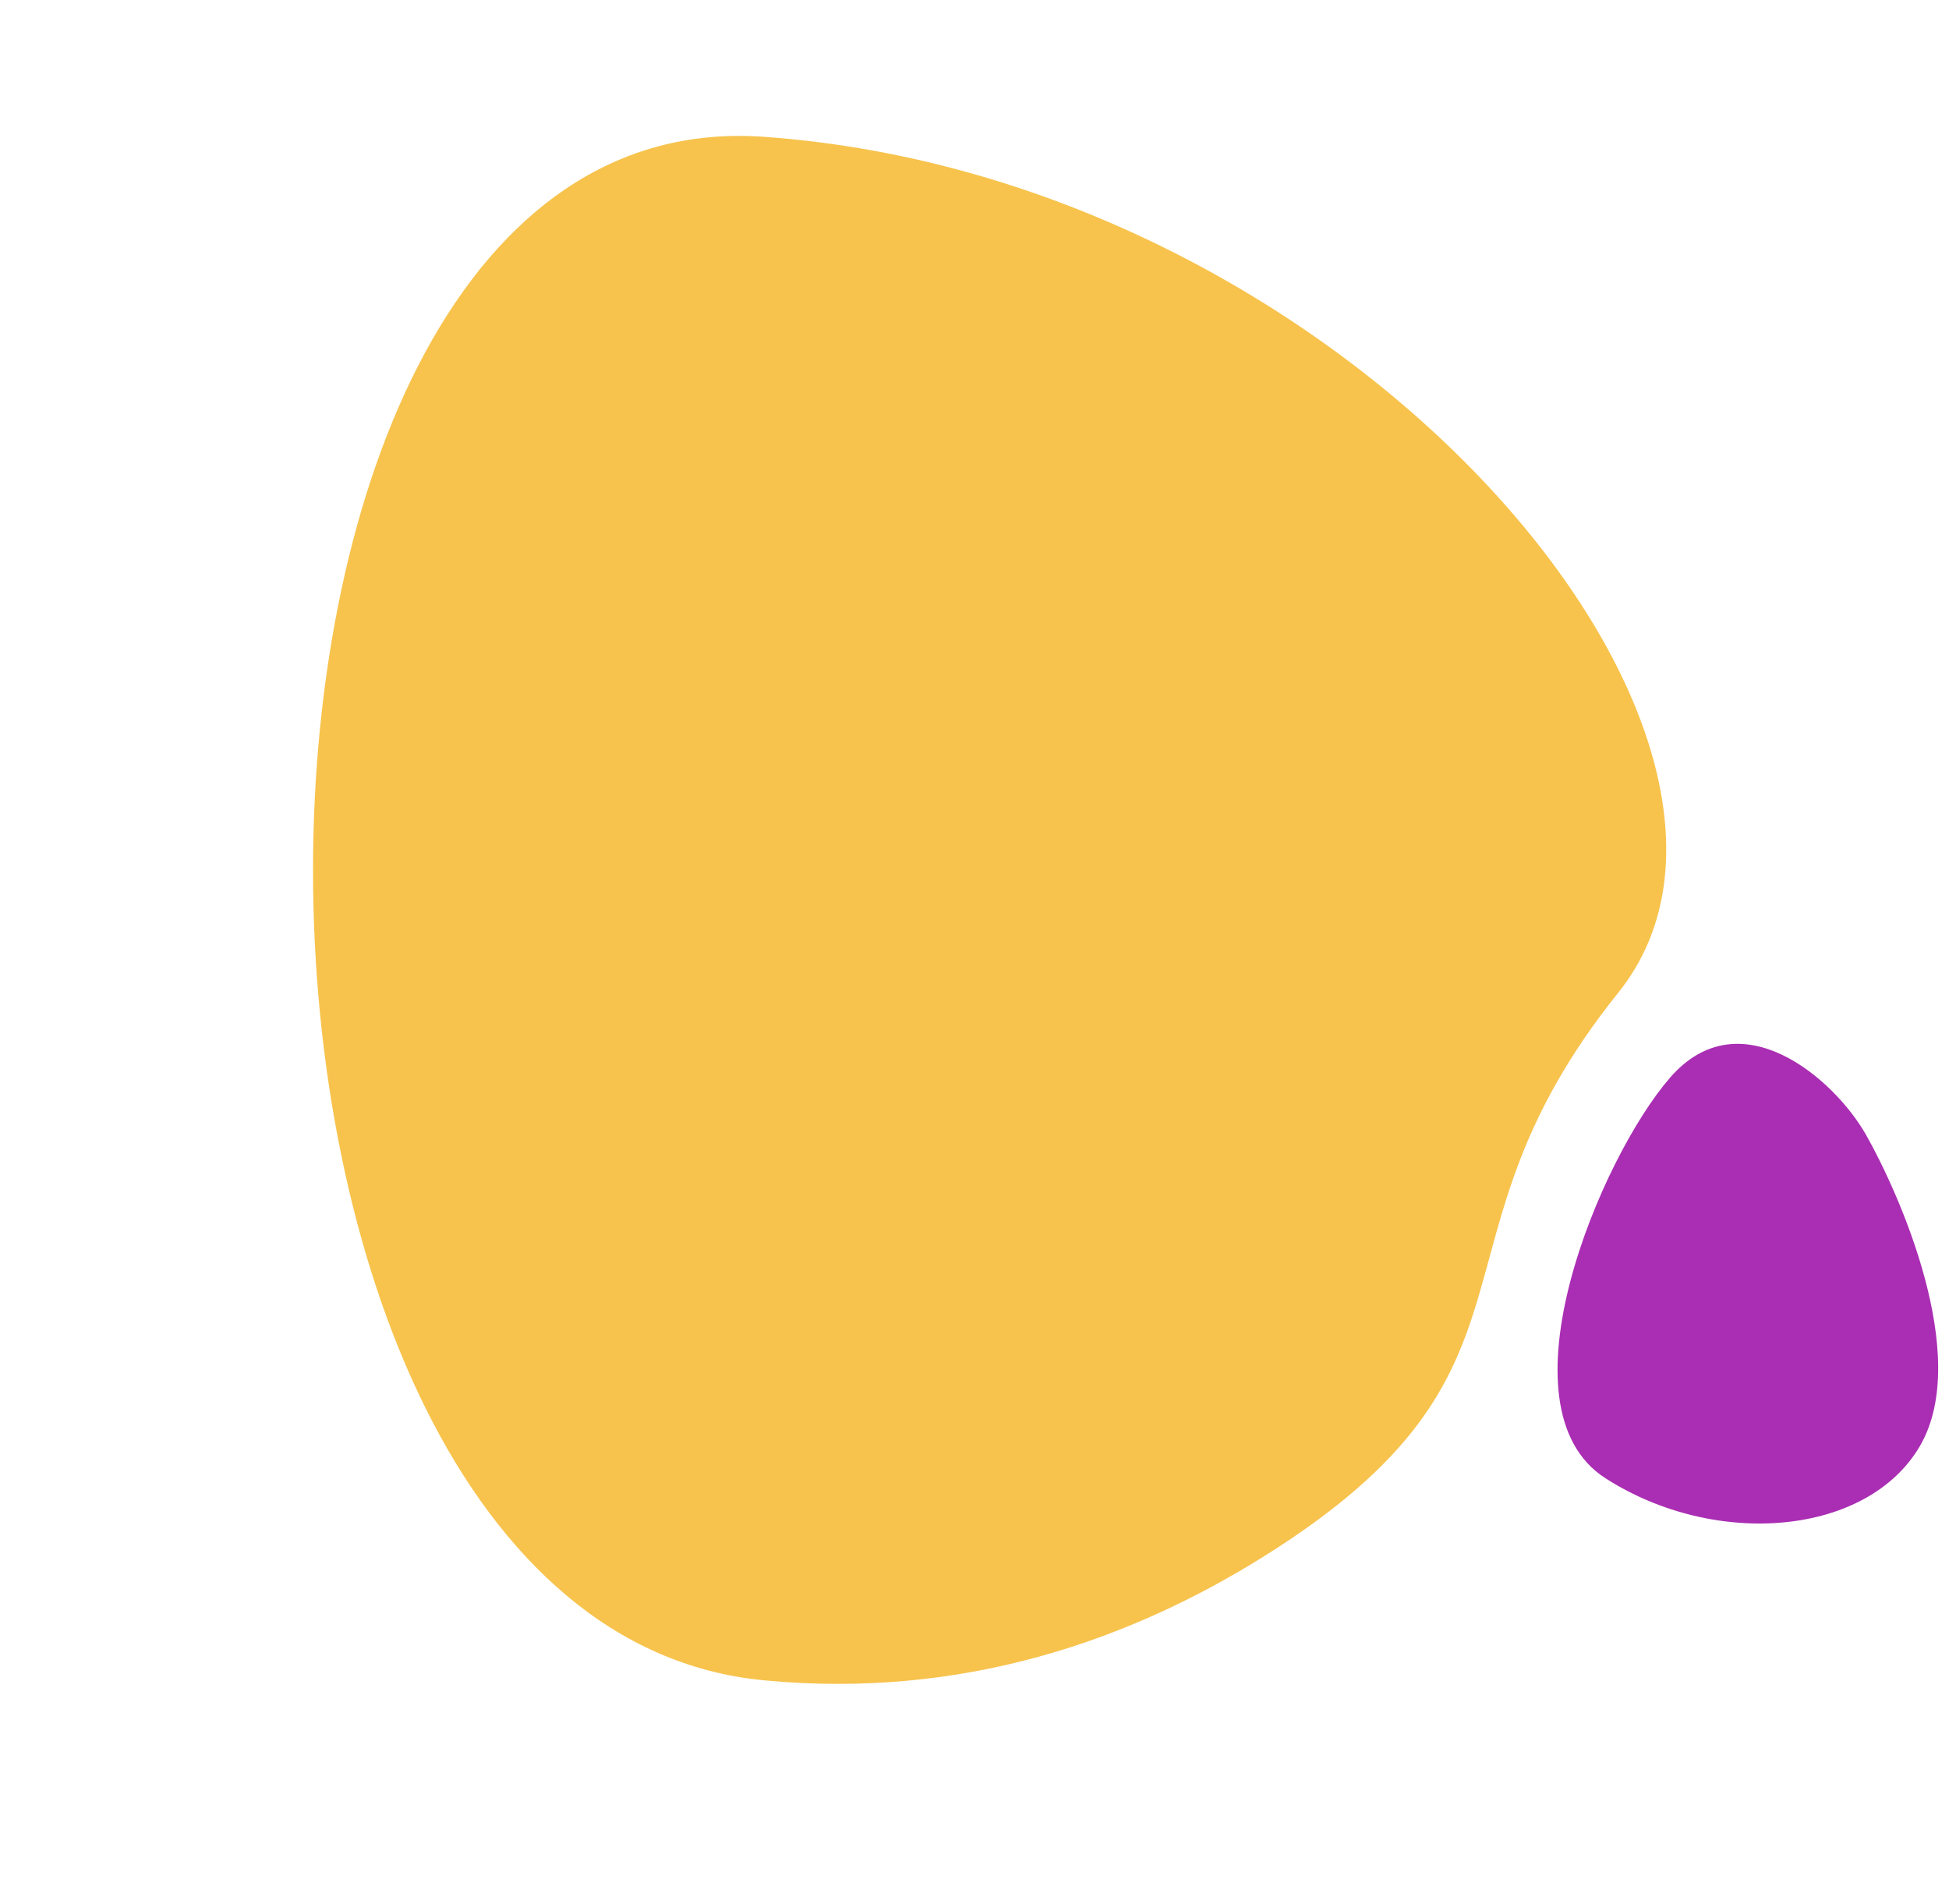
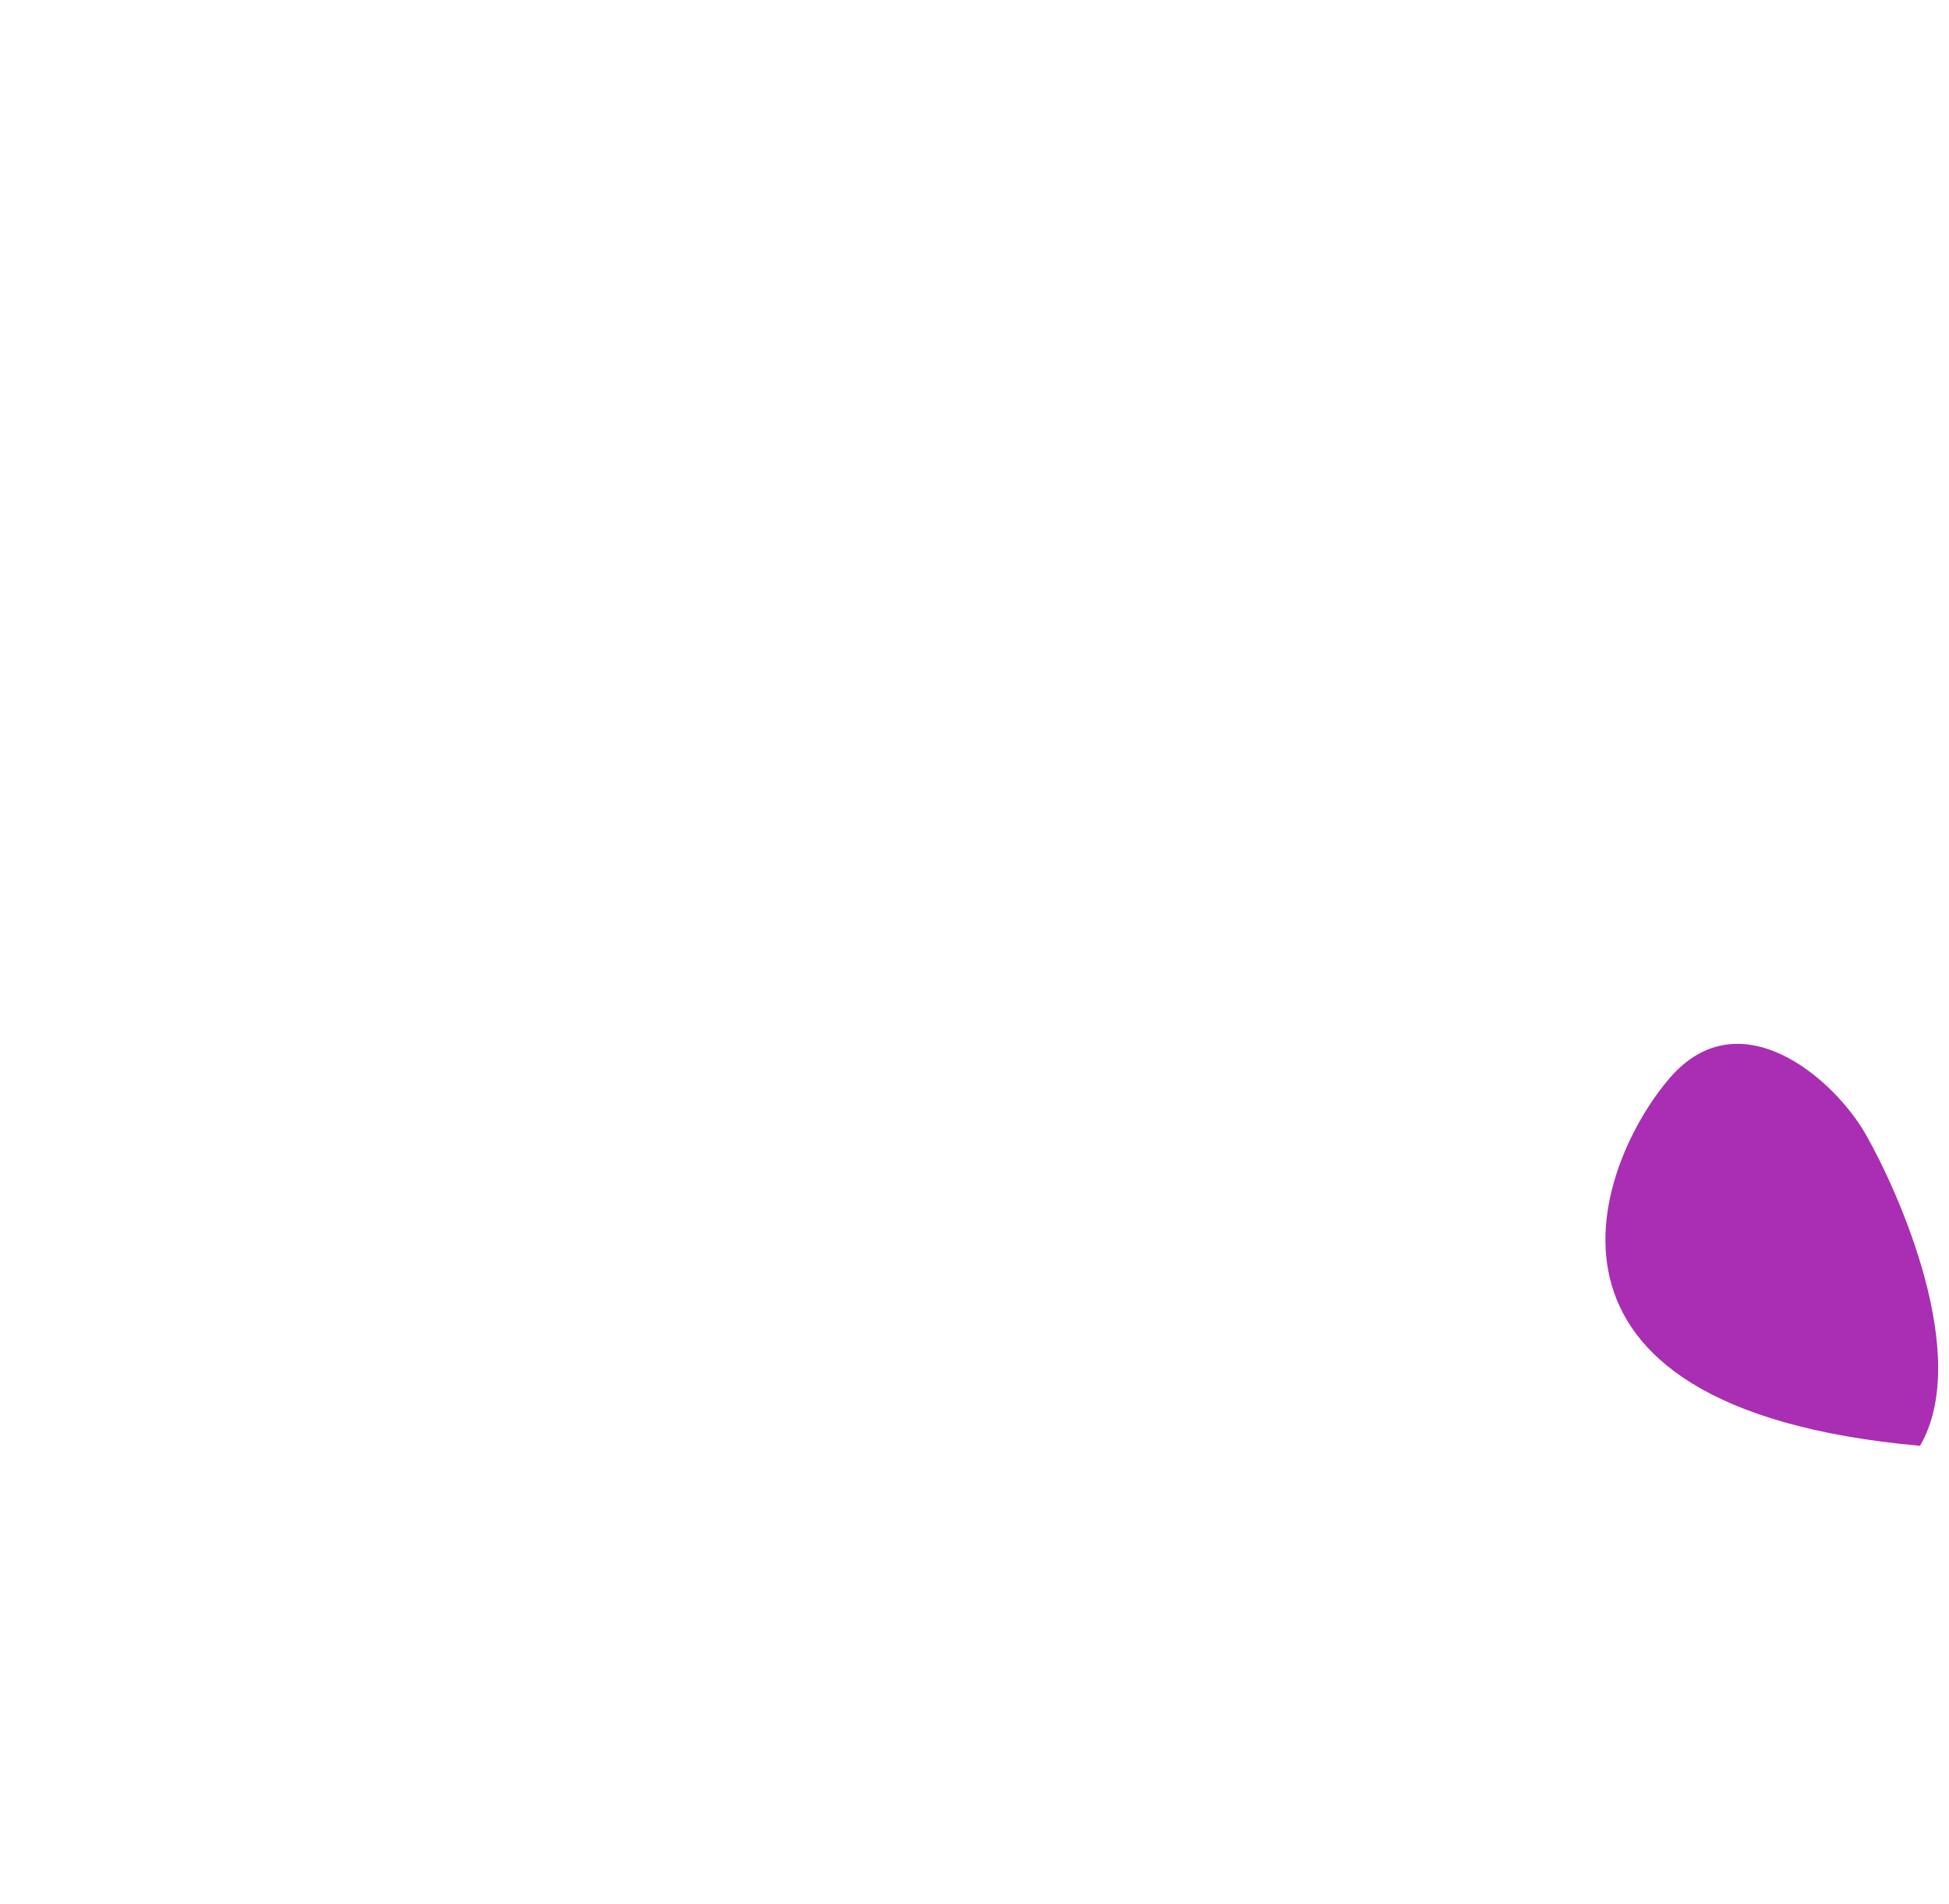
<svg xmlns="http://www.w3.org/2000/svg" width="304" height="297" viewBox="0 0 304 297" fill="none">
-   <path d="M252.405 154.831C220.78 194.235 244.084 213.331 197.173 242.71C176.575 255.61 150.354 265.075 119.081 262.054C25.508 253.014 25.306 14.709 119.081 21.331C210.905 27.815 284.03 115.427 252.405 154.831Z" fill="#F7C34D" />
-   <path d="M291.061 176.99C296.081 185.834 307.632 211.462 299.481 225.492C291.329 239.523 267.613 241.582 250.412 230.545C233.211 219.508 249.635 180.526 260.515 168.042C271.394 155.557 286.041 168.147 291.061 176.99Z" fill="#AA2EB3" />
+   <path d="M291.061 176.99C296.081 185.834 307.632 211.462 299.481 225.492C233.211 219.508 249.635 180.526 260.515 168.042C271.394 155.557 286.041 168.147 291.061 176.99Z" fill="#AA2EB3" />
</svg>